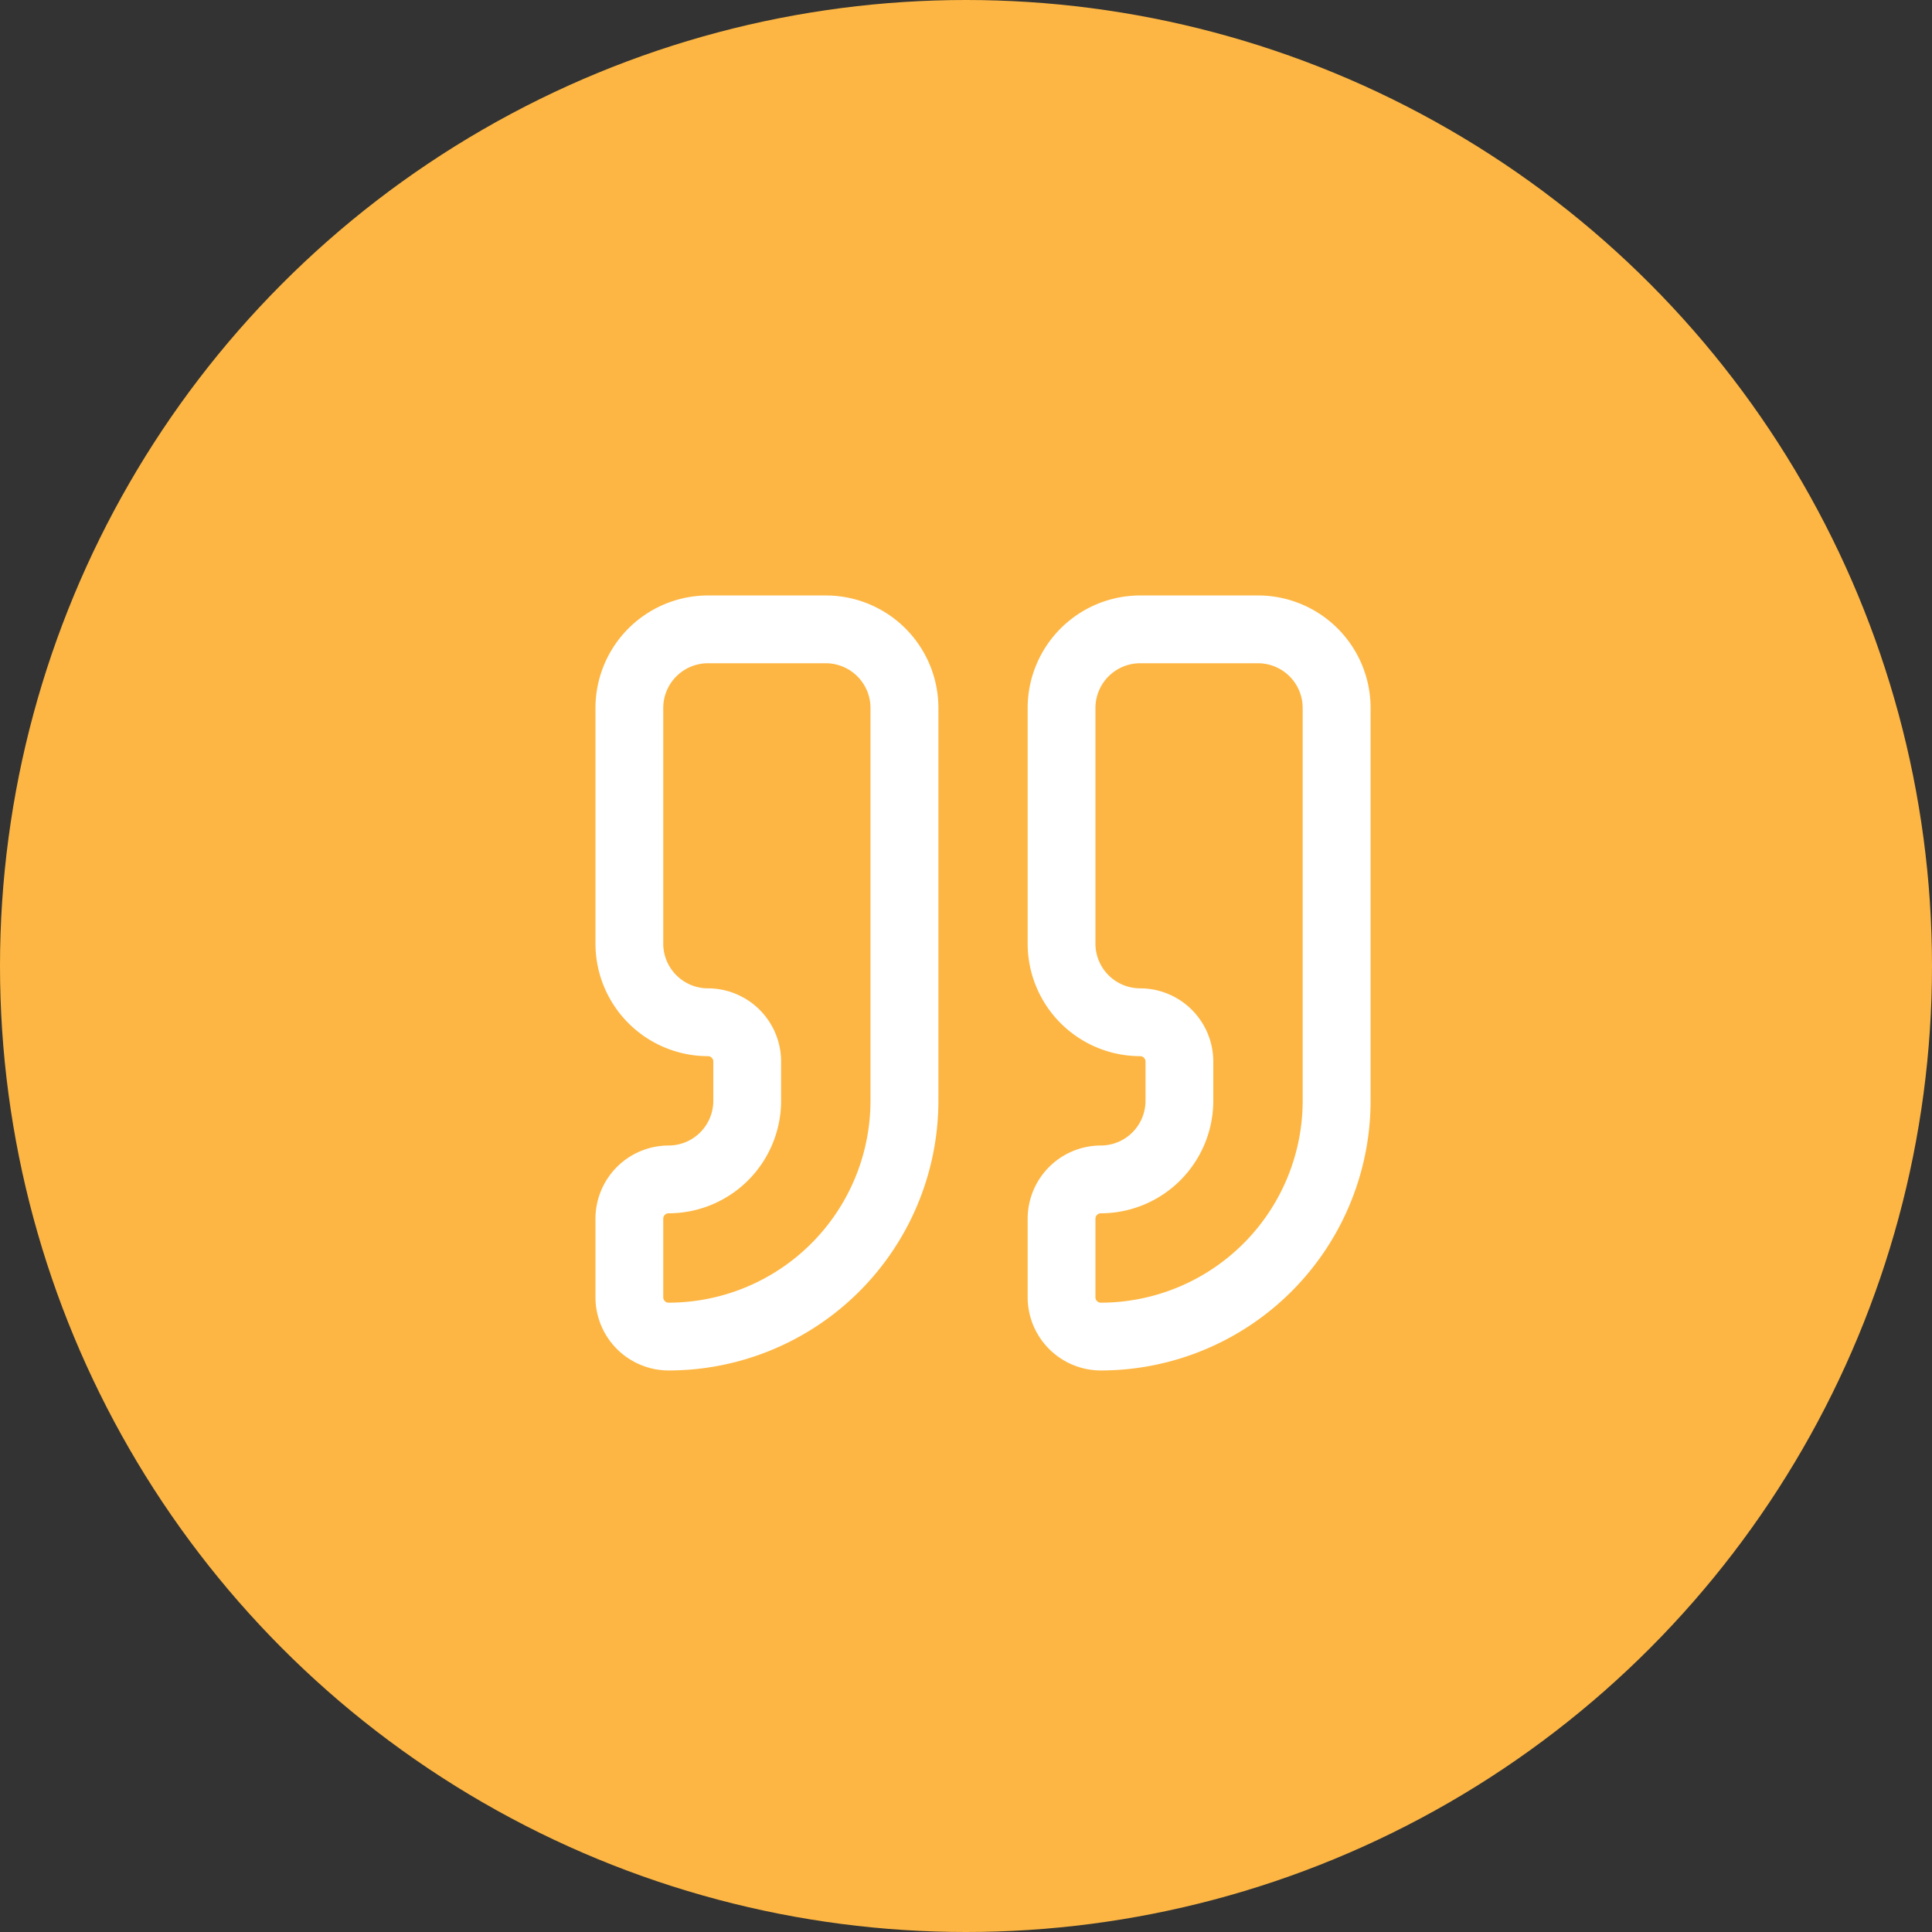
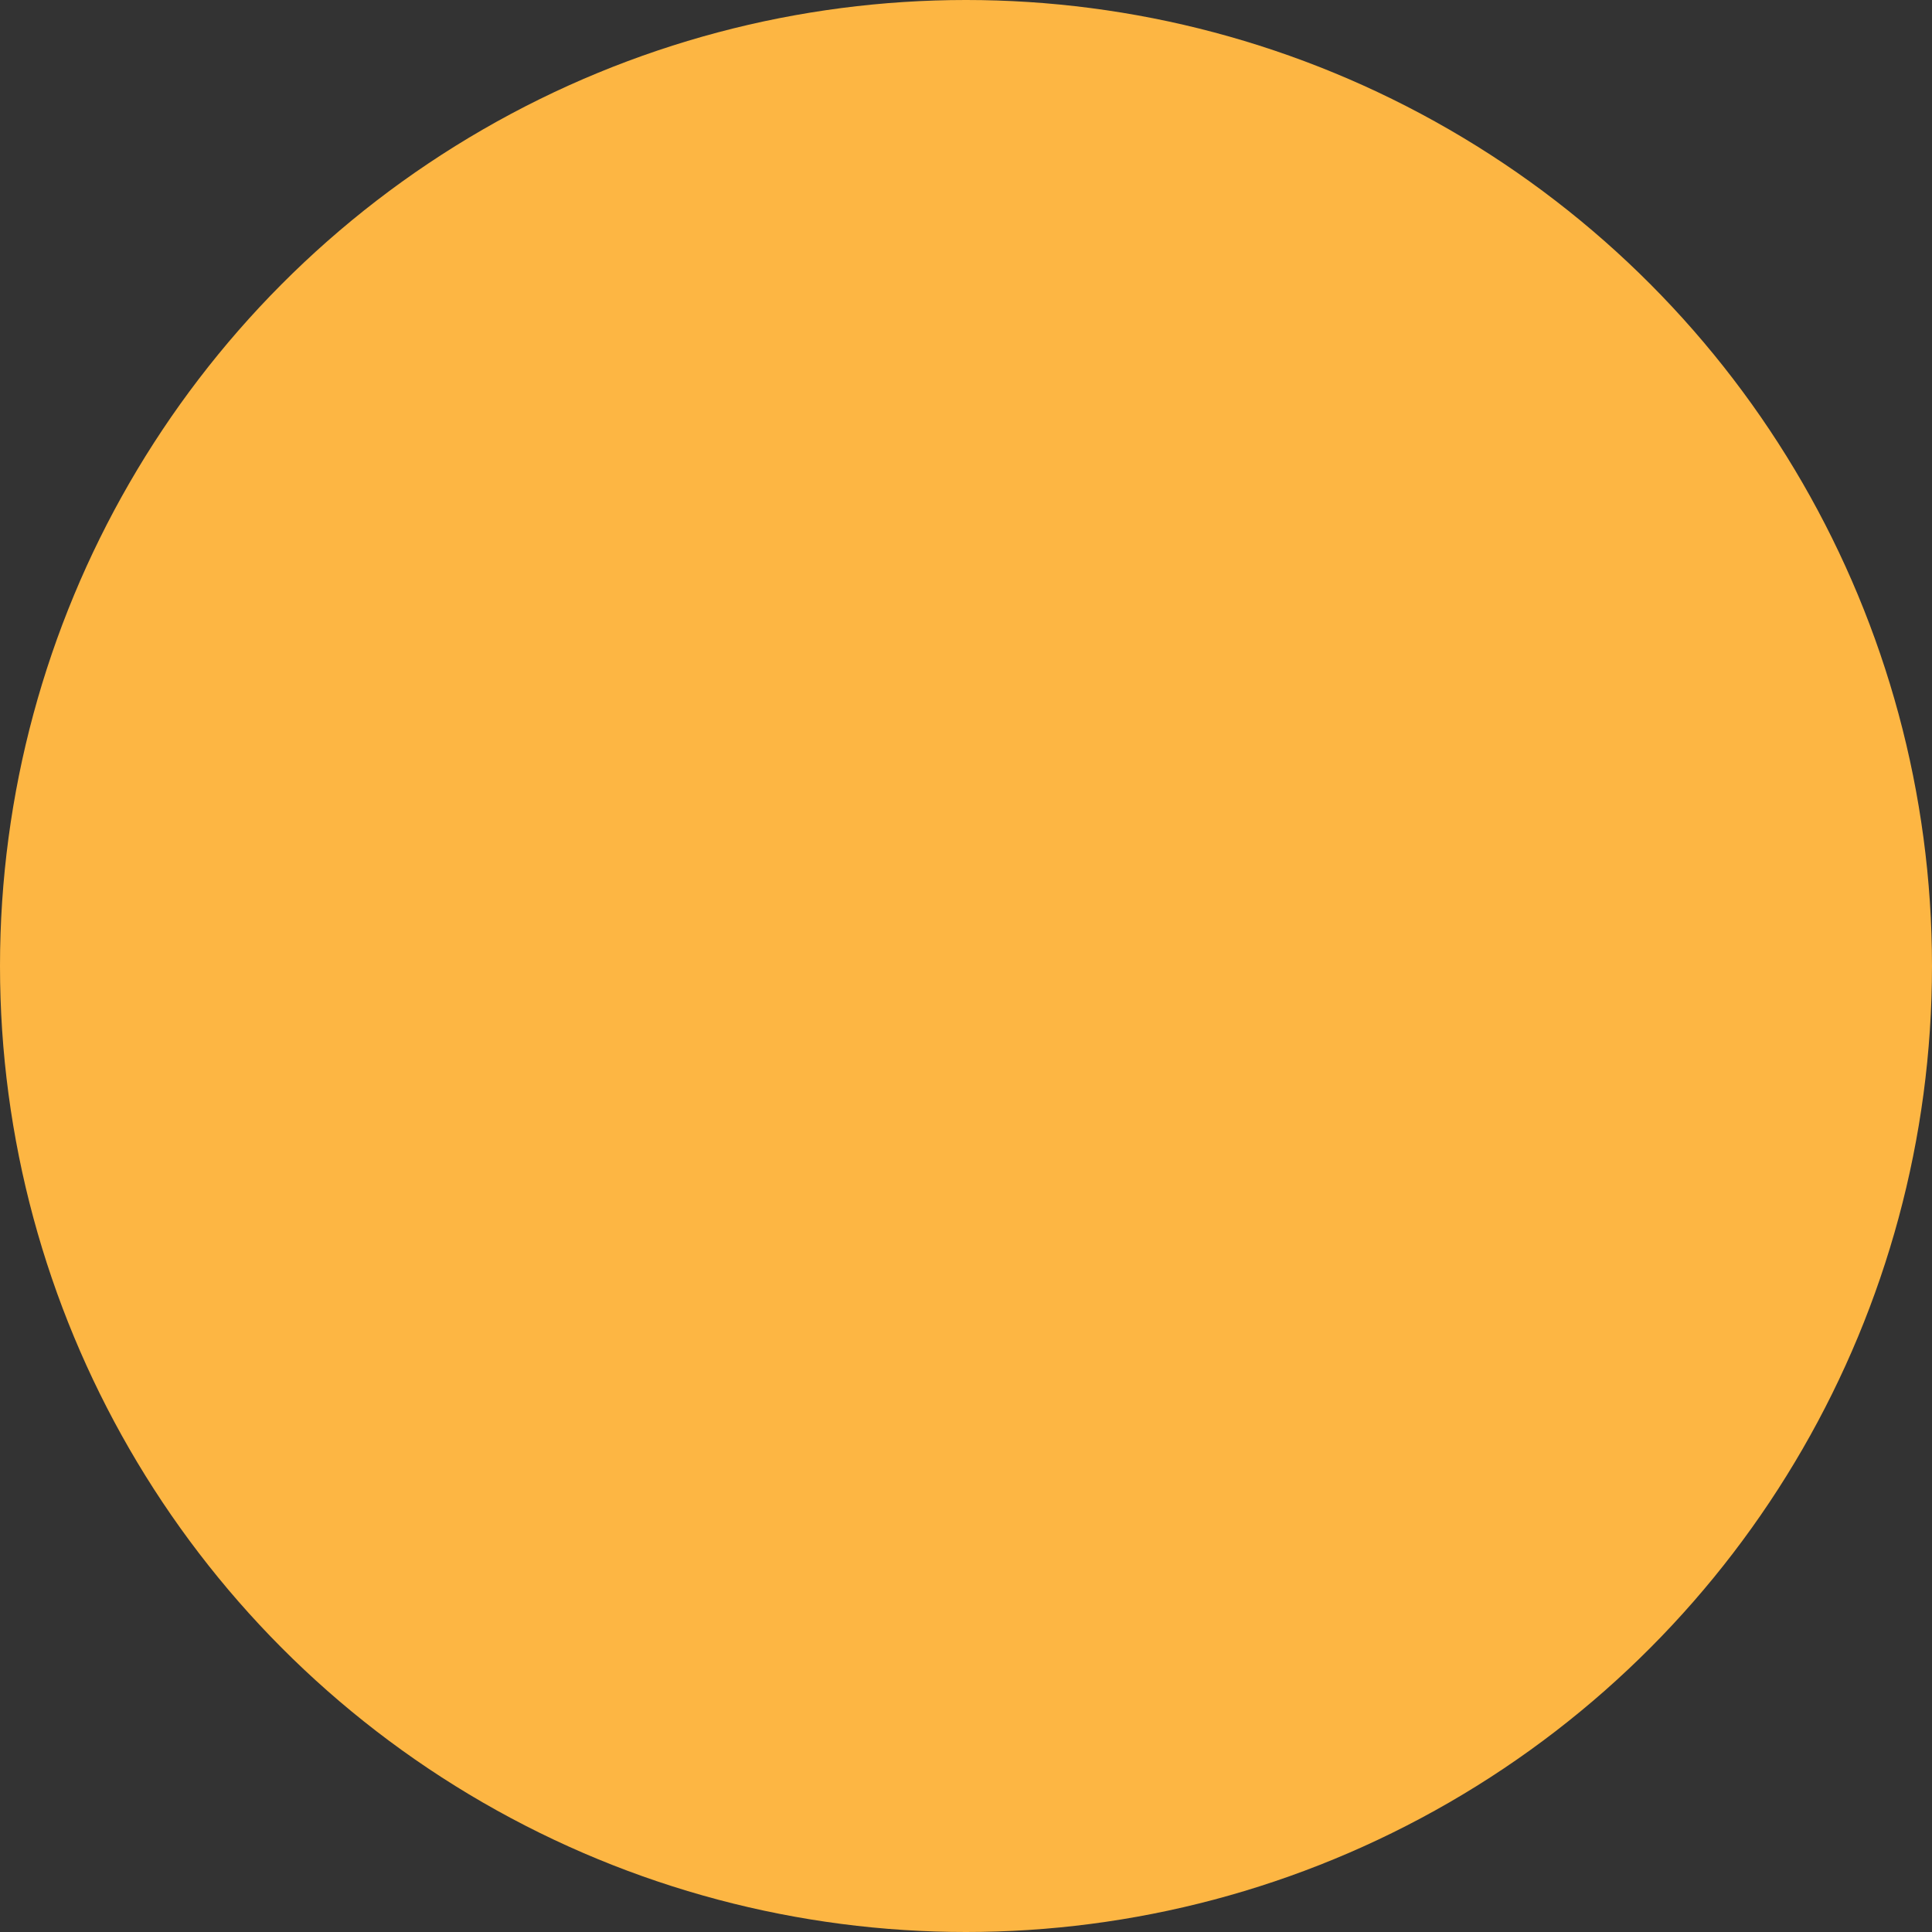
<svg xmlns="http://www.w3.org/2000/svg" width="57" height="57" viewBox="0 0 57 57">
  <rect x="0" y="0" width="57" height="57" fill="#333333" stroke="none" />
  <g id="Groupe_8557" data-name="Groupe 8557" transform="translate(1688 15937)">
    <circle id="Ellipse_385" data-name="Ellipse 385" cx="28.5" cy="28.5" r="28.5" transform="translate(-1688 -15937)" fill="#fdb643" />
    <g id="Groupe_8556" data-name="Groupe 8556" transform="translate(-1672.432 -15921.432)">
-       <path id="Tracé_9753" data-name="Tracé 9753" d="M16.318,2H19.8a3.322,3.322,0,0,1,3.318,3.318V16.91a7.964,7.964,0,0,1-7.955,7.955A2.162,2.162,0,0,1,13,22.705V20.387a2.162,2.162,0,0,1,2.159-2.159,1.32,1.32,0,0,0,1.318-1.318V15.751a.159.159,0,0,0-.159-.159A3.322,3.322,0,0,1,13,12.273V5.318A3.322,3.322,0,0,1,16.318,2ZM15.159,22.865a5.962,5.962,0,0,0,5.955-5.955V5.318A1.32,1.32,0,0,0,19.8,4H16.318A1.32,1.32,0,0,0,15,5.318v6.955a1.32,1.32,0,0,0,1.318,1.318,2.162,2.162,0,0,1,2.159,2.159V16.91a3.322,3.322,0,0,1-3.318,3.318.159.159,0,0,0-.159.159v2.318A.159.159,0,0,0,15.159,22.865Z" transform="translate(1.751)" fill="#fff" />
-       <path id="Tracé_9754" data-name="Tracé 9754" d="M5.318,2H8.8a3.322,3.322,0,0,1,3.318,3.318V16.91a7.964,7.964,0,0,1-7.955,7.955A2.162,2.162,0,0,1,2,22.705V20.387a2.162,2.162,0,0,1,2.159-2.159A1.32,1.32,0,0,0,5.477,16.91V15.751a.159.159,0,0,0-.159-.159A3.322,3.322,0,0,1,2,12.273V5.318A3.322,3.322,0,0,1,5.318,2ZM4.159,22.865a5.962,5.962,0,0,0,5.955-5.955V5.318A1.32,1.32,0,0,0,8.8,4H5.318A1.32,1.32,0,0,0,4,5.318v6.955a1.32,1.32,0,0,0,1.318,1.318,2.162,2.162,0,0,1,2.159,2.159V16.91a3.322,3.322,0,0,1-3.318,3.318A.159.159,0,0,0,4,20.387v2.318A.159.159,0,0,0,4.159,22.865Z" fill="#fff" />
-     </g>
+       </g>
  </g>
</svg>